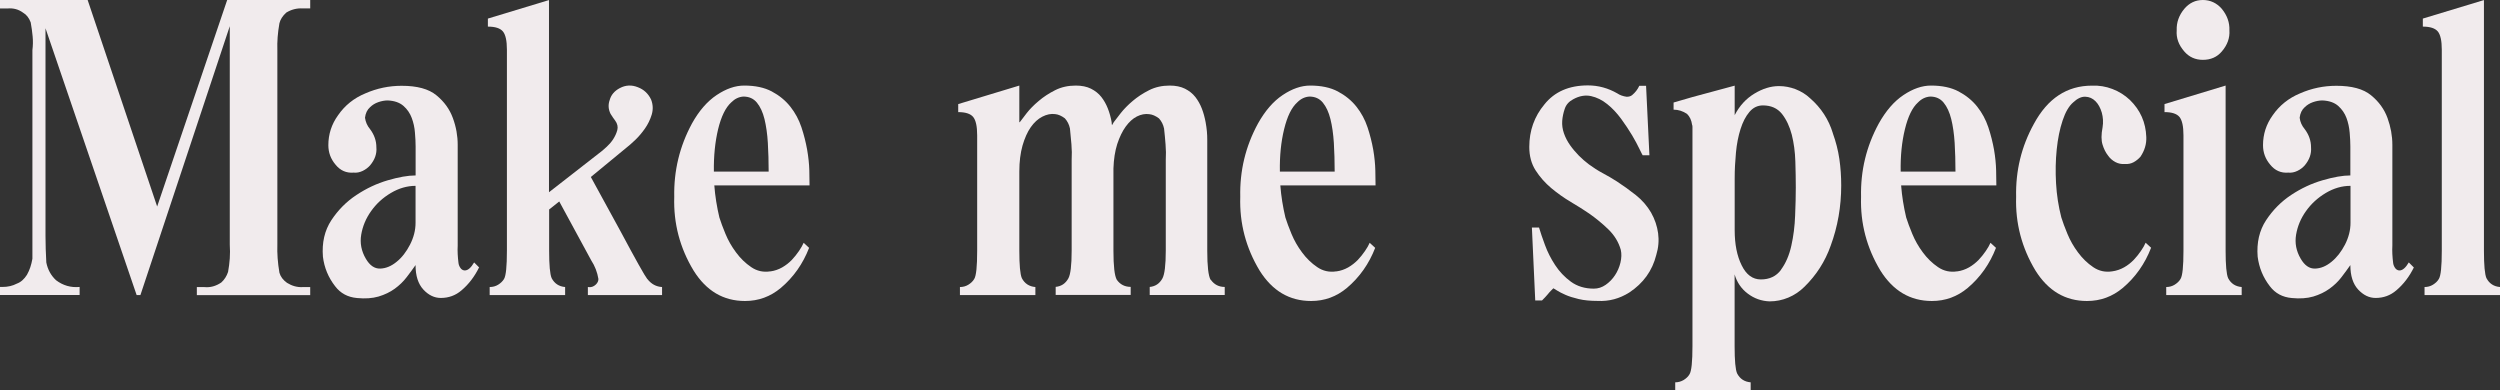
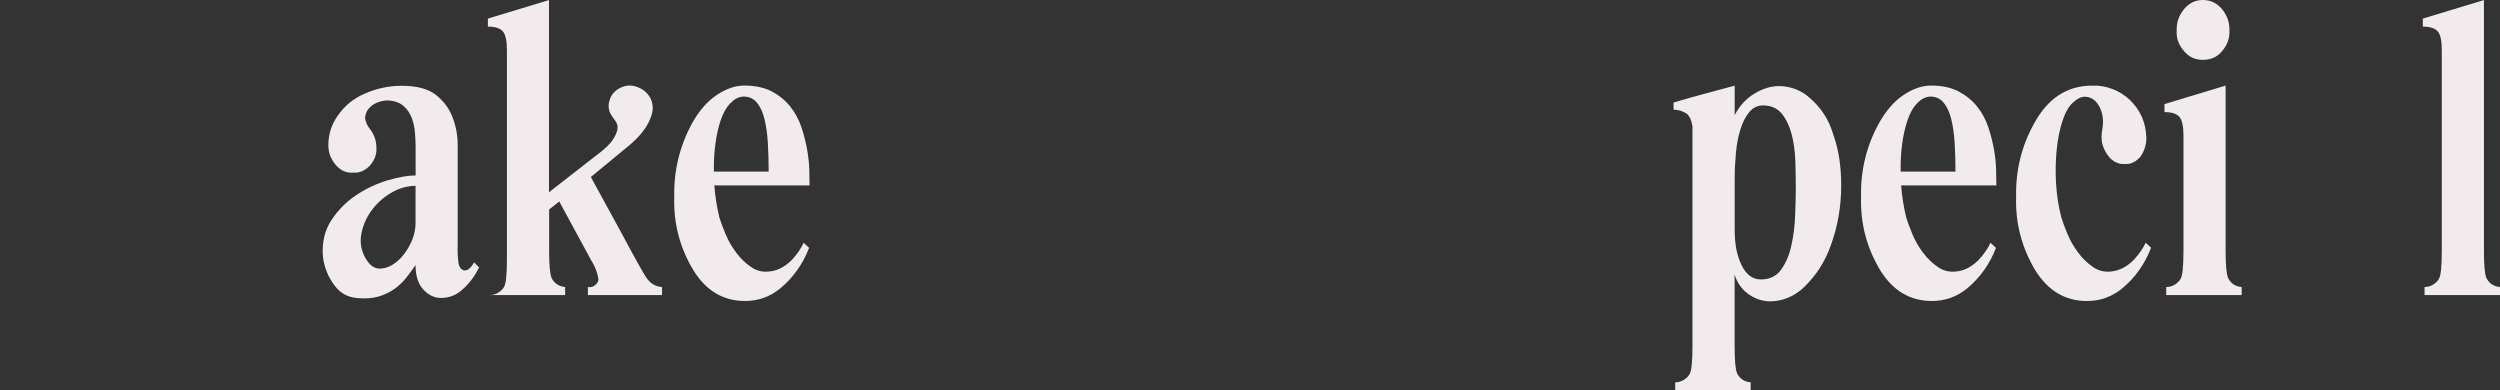
<svg xmlns="http://www.w3.org/2000/svg" id="_レイヤー_2" data-name="レイヤー 2" width="336.3" height="52.5" viewBox="0 0 336.3 52.5">
  <rect x="0" y="0" width="336.3" height="52.5" fill="#333333" stroke="none" />
  <defs>
    <style>
      .cls-1 {
        fill: #f1ebed;
        stroke-width: 0px;
      }
    </style>
  </defs>
  <g id="DESIGN">
    <g>
-       <path class="cls-1" d="M21.14,27.78L30.56,0h11.17v1.13h-1.02c-.79-.04-1.53.15-2.21.57-.49.45-.79.93-.91,1.42-.23,1.29-.32,2.49-.28,3.63v26.14c-.04,1.21.05,2.47.28,3.8.15.53.49.98,1.02,1.36.68.42,1.38.61,2.1.57h1.02v1.08h-15.25v-1.08h1.02c.79.08,1.55-.13,2.27-.62.42-.38.72-.85.91-1.42.11-.61.19-1.21.23-1.81.04-.61.04-1.23,0-1.87V3.52l-12.02,36.17h-.51L6.12,3.8v27.89c0,.61.01,1.21.03,1.81.02.61.05,1.21.08,1.81.19.95.62,1.74,1.3,2.38.95.72,2,1.02,3.18.91v1.08H0v-1.08h.34c.72,0,1.36-.15,1.93-.45.53-.19.98-.59,1.36-1.19.19-.34.34-.68.45-1.02.11-.34.21-.72.28-1.13V6.75c.08-.64.09-1.27.03-1.87-.06-.61-.14-1.23-.26-1.87-.23-.61-.57-1.04-1.02-1.3-.61-.45-1.3-.64-2.1-.57H0V0h11.79l9.35,27.78Z" />
      <path class="cls-1" d="M64.46,35.94c-.61,1.25-1.4,2.29-2.38,3.12-.79.68-1.72,1.02-2.78,1.02-.87,0-1.66-.38-2.35-1.13-.7-.76-1.05-1.85-1.05-3.29-.34.49-.74,1.03-1.19,1.62-.45.59-.99,1.11-1.61,1.56-.62.45-1.35.8-2.18,1.05-.83.24-1.8.31-2.89.2-1.25-.11-2.23-.64-2.95-1.59-.91-1.17-1.46-2.49-1.64-3.97-.15-1.89.23-3.53,1.13-4.9.91-1.38,2.03-2.51,3.38-3.4,1.34-.89,2.75-1.55,4.22-1.98,1.47-.43,2.72-.65,3.74-.65v-3.91c0-.53-.03-1.14-.09-1.84-.05-.7-.2-1.36-.43-1.98-.23-.62-.59-1.16-1.11-1.62-.51-.45-1.22-.7-2.12-.74-.41,0-.84.08-1.27.23-.44.15-.8.38-1.11.68-.38.34-.61.81-.68,1.42.08.57.3,1.08.68,1.53.57.76.85,1.57.85,2.44.08.87-.21,1.68-.85,2.44-.27.3-.6.55-.99.74-.4.19-.8.27-1.22.23-.98.08-1.8-.28-2.44-1.08-.64-.76-.96-1.62-.96-2.61,0-1.47.43-2.81,1.3-4.02.91-1.32,2.13-2.31,3.68-2.95,1.55-.68,3.18-1.02,4.88-1.02,2.08,0,3.64.42,4.68,1.28,1.04.85,1.78,1.87,2.21,3.06.44,1.19.65,2.39.65,3.6v13.55c-.04.72,0,1.51.11,2.38.04.27.15.51.34.74.15.15.32.23.51.23.41,0,.83-.36,1.25-1.08l.68.68ZM55.9,25c-1.13,0-2.24.32-3.32.96-1.08.64-1.96,1.45-2.66,2.44-.7.98-1.14,2.04-1.33,3.17-.19,1.13.02,2.21.62,3.23.53.91,1.17,1.35,1.93,1.33.75-.02,1.49-.32,2.21-.91.72-.58,1.32-1.36,1.81-2.32.49-.96.74-1.94.74-2.92v-4.99Z" />
-       <path class="cls-1" d="M87.08,37.53c.53.68,1.19,1.04,1.98,1.08v1.08h-9.98v-1.08c.41.08.77-.04,1.08-.34.23-.23.34-.47.34-.74-.15-.91-.47-1.74-.96-2.49l-4.31-7.94-1.36,1.08v5.55c0,1.93.11,3.16.34,3.69.38.72.98,1.12,1.81,1.19v1.08h-10.15v-1.08c.42,0,.8-.1,1.14-.31.34-.21.6-.46.79-.77.26-.42.39-1.68.39-3.8V6.69c0-1.21-.18-2.03-.54-2.46-.36-.43-1.03-.65-2.02-.65v-1.08l8.22-2.49v25.85l7.2-5.61c.07-.08.27-.25.57-.51.3-.27.59-.6.85-.99.26-.4.45-.81.57-1.25.11-.43.02-.86-.29-1.28-.11-.15-.21-.29-.31-.43-.1-.13-.2-.29-.31-.48-.3-.6-.34-1.23-.11-1.87.19-.68.64-1.21,1.36-1.59.79-.42,1.61-.45,2.44-.11.79.3,1.38.85,1.76,1.64.27.68.29,1.36.09,2.04-.21.68-.51,1.3-.91,1.87-.4.57-.83,1.08-1.3,1.53-.47.45-.86.79-1.16,1.02l-4.82,3.97,3.97,7.26c2.08,3.89,3.29,6.05,3.62,6.46Z" />
+       <path class="cls-1" d="M87.08,37.53c.53.68,1.19,1.04,1.98,1.08v1.08h-9.98v-1.08c.41.08.77-.04,1.08-.34.23-.23.34-.47.34-.74-.15-.91-.47-1.74-.96-2.49l-4.31-7.94-1.36,1.08v5.55c0,1.93.11,3.16.34,3.69.38.72.98,1.12,1.81,1.19v1.08h-10.15c.42,0,.8-.1,1.14-.31.34-.21.6-.46.79-.77.26-.42.39-1.68.39-3.8V6.69c0-1.21-.18-2.03-.54-2.46-.36-.43-1.03-.65-2.02-.65v-1.08l8.22-2.49v25.85l7.2-5.61c.07-.08.27-.25.57-.51.3-.27.59-.6.85-.99.26-.4.45-.81.57-1.25.11-.43.02-.86-.29-1.28-.11-.15-.21-.29-.31-.43-.1-.13-.2-.29-.31-.48-.3-.6-.34-1.23-.11-1.87.19-.68.64-1.21,1.36-1.59.79-.42,1.61-.45,2.44-.11.79.3,1.38.85,1.76,1.64.27.68.29,1.36.09,2.04-.21.68-.51,1.3-.91,1.87-.4.57-.83,1.08-1.3,1.53-.47.45-.86.79-1.16,1.02l-4.82,3.97,3.97,7.26c2.08,3.89,3.29,6.05,3.62,6.46Z" />
      <path class="cls-1" d="M103.63,36.51c.57-.08,1.1-.26,1.59-.54.49-.28.92-.62,1.28-.99.36-.38.68-.78.96-1.19.28-.41.5-.79.65-1.13l.73.68c-.83,2.15-2.1,3.95-3.8,5.39-1.4,1.17-3,1.76-4.82,1.76-2.91,0-5.21-1.36-6.91-4.08-1.86-3.06-2.72-6.37-2.61-9.92-.07-3.52.72-6.8,2.38-9.87.94-1.7,2.05-2.98,3.32-3.83,1.27-.85,2.5-1.28,3.71-1.28,1.48,0,2.71.26,3.71.79,1,.53,1.83,1.21,2.49,2.04.66.83,1.16,1.76,1.5,2.78.34,1.02.59,2.03.77,3.03.17,1,.27,1.93.29,2.78.02.85.03,1.52.03,2.01h-12.81c.11,1.44.34,2.87.68,4.31.19.61.46,1.34.82,2.21s.83,1.7,1.42,2.49c.59.8,1.27,1.46,2.04,1.98.77.53,1.63.72,2.58.57ZM98.36,13.78c-.75.68-1.34,1.88-1.76,3.6-.41,1.72-.6,3.62-.57,5.7h7.37c0-1.36-.04-2.64-.11-3.86-.07-1.21-.23-2.28-.45-3.2-.23-.93-.57-1.66-1.02-2.21-.45-.55-1.06-.82-1.82-.82-.61.04-1.15.3-1.64.79Z" />
-       <path class="cls-1" d="M162.88,37.64c.46.64,1.08.96,1.87.96v1.08h-10.09v-1.08c.75-.07,1.32-.45,1.7-1.13.3-.53.46-1.78.46-3.74v-12.19c.04-.72.03-1.43-.03-2.12-.05-.7-.12-1.41-.2-2.13-.11-.53-.34-.98-.68-1.36-.45-.34-.89-.53-1.3-.57-.57-.08-1.12.03-1.68.31-.55.28-1.05.74-1.5,1.36-.45.62-.83,1.41-1.14,2.35-.3.95-.47,2.04-.51,3.29v11.05c0,2.08.15,3.38.45,3.91.45.64,1.08.96,1.87.96v1.08h-10.09v-1.08c.75-.07,1.32-.45,1.7-1.13.3-.53.45-1.78.45-3.74v-12.19c.04-.72.03-1.43-.03-2.12-.06-.7-.12-1.41-.2-2.13-.11-.53-.34-.98-.68-1.36-.45-.34-.89-.53-1.3-.57-.57-.08-1.14.04-1.73.34-.59.3-1.11.78-1.56,1.42-.45.64-.82,1.47-1.11,2.47-.28,1-.43,2.16-.43,3.49v10.66c0,1.93.11,3.16.34,3.69.38.72.98,1.12,1.82,1.19v1.08h-10.15v-1.08c.41,0,.79-.1,1.13-.31.34-.21.61-.46.79-.77.27-.42.4-1.68.4-3.8v-15.53c0-1.21-.18-2.03-.54-2.47-.36-.43-1.03-.65-2.01-.65v-1.08l8.22-2.49v4.93h.06c.19-.26.5-.67.93-1.22.43-.55.97-1.1,1.62-1.64.64-.55,1.38-1.03,2.21-1.45s1.76-.62,2.78-.62c.79,0,1.48.14,2.04.42.57.29,1.03.65,1.39,1.11.36.46.65.97.88,1.56.23.59.4,1.2.51,1.84,0,.19.02.32.05.4l.23-.4c.19-.26.5-.67.94-1.22.43-.55.97-1.1,1.61-1.64.64-.55,1.38-1.03,2.21-1.45.83-.42,1.75-.62,2.78-.62.79,0,1.47.14,2.04.42.57.29,1.03.65,1.39,1.11.36.46.65.97.88,1.56.23.59.39,1.2.51,1.84.08.42.13.82.17,1.22.04.4.05.8.05,1.22v14.85c0,2.08.15,3.38.45,3.91Z" />
-       <path class="cls-1" d="M179.77,36.51c.57-.08,1.09-.26,1.59-.54.49-.28.91-.62,1.28-.99.36-.38.68-.78.96-1.19.29-.41.5-.79.65-1.13l.74.68c-.83,2.15-2.1,3.95-3.8,5.39-1.4,1.17-3,1.76-4.82,1.76-2.91,0-5.21-1.36-6.92-4.08-1.85-3.06-2.72-6.37-2.61-9.92-.08-3.52.71-6.8,2.38-9.87.95-1.7,2.05-2.98,3.32-3.83,1.27-.85,2.5-1.28,3.71-1.28,1.47,0,2.71.26,3.71.79,1,.53,1.84,1.21,2.5,2.04.66.83,1.16,1.76,1.5,2.78.34,1.02.59,2.03.77,3.03.17,1,.26,1.93.28,2.78.02.85.03,1.52.03,2.01h-12.81c.11,1.44.34,2.87.68,4.31.19.61.46,1.34.82,2.21.36.87.83,1.7,1.42,2.49.59.8,1.27,1.46,2.04,1.98.77.53,1.64.72,2.58.57ZM174.5,13.78c-.76.68-1.34,1.88-1.76,3.6-.42,1.72-.61,3.62-.57,5.7h7.37c0-1.36-.04-2.64-.11-3.86-.08-1.21-.23-2.28-.46-3.2-.23-.93-.57-1.66-1.02-2.21-.45-.55-1.06-.82-1.81-.82-.61.04-1.16.3-1.64.79Z" />
-       <path class="cls-1" d="M222.12,28.63c.49.87.8,1.79.93,2.75.13.96.05,1.94-.25,2.92-.53,2.12-1.74,3.8-3.63,5.05-1.32.83-2.74,1.21-4.25,1.13-.98,0-1.84-.08-2.55-.25-.72-.17-1.32-.36-1.79-.57-.48-.21-.84-.4-1.11-.57-.26-.17-.43-.27-.51-.31-.08.08-.19.19-.34.34-.11.11-.27.28-.45.51-.19.23-.44.49-.74.79h-.91l-.45-9.81h.96c.19.64.46,1.43.8,2.35.34.93.79,1.82,1.36,2.69.57.87,1.27,1.62,2.12,2.24.85.62,1.88.94,3.09.94.57,0,1.1-.17,1.59-.51.49-.34.91-.77,1.25-1.28.34-.51.59-1.08.74-1.7.15-.62.17-1.2.05-1.73-.3-1.06-.87-1.98-1.7-2.78-.83-.8-1.68-1.49-2.55-2.1-.72-.49-1.54-1.01-2.47-1.56-.93-.55-1.8-1.17-2.64-1.87-.83-.7-1.53-1.49-2.1-2.38-.57-.89-.85-1.94-.85-3.15,0-2.19.68-4.1,2.04-5.73,1.36-1.7,3.31-2.55,5.84-2.55,1.4,0,2.72.36,3.97,1.08.34.23.75.38,1.25.45.3,0,.55-.07.74-.23.41-.34.74-.76.96-1.25h.91l.45,9.35h-.91s-.18-.32-.43-.85-.58-1.14-.99-1.84c-.42-.7-.91-1.44-1.47-2.21-.57-.77-1.19-1.44-1.87-1.98-.68-.55-1.41-.91-2.18-1.08-.78-.17-1.58-.03-2.41.43-.57.3-.95.73-1.13,1.28-.19.55-.3,1.09-.34,1.62-.04.57.04,1.12.23,1.67.19.55.46,1.08.82,1.59s.76.98,1.19,1.42c.43.43.88.82,1.33,1.16.61.45,1.23.85,1.87,1.19.64.34,1.29.72,1.93,1.13.87.57,1.72,1.18,2.55,1.84.83.66,1.51,1.45,2.04,2.35Z" />
      <path class="cls-1" d="M246.55,17.92c.41,1.13.71,2.29.88,3.46.17,1.17.25,2.36.25,3.57,0,2.83-.47,5.54-1.42,8.11-.75,2.12-1.93,3.95-3.51,5.5-.64.64-1.37,1.13-2.18,1.47-.81.34-1.66.51-2.52.51-1.1-.04-2.08-.39-2.95-1.05-.87-.66-1.45-1.52-1.76-2.58v9.64c0,1.96.11,3.19.34,3.69.38.72.98,1.12,1.82,1.19v1.08h-10.15v-1.08c.41,0,.79-.11,1.13-.31.34-.21.61-.46.79-.77.27-.42.4-1.68.4-3.8v-29.48c0-.15-.02-.24-.05-.28-.08-.6-.3-1.1-.68-1.47-.57-.38-1.17-.57-1.81-.57v-.96l2.55-.74,5.67-1.53v3.97c.64-1.25,1.52-2.21,2.64-2.89,1.12-.68,2.22-1.02,3.32-1.02.76,0,1.5.14,2.24.42.73.29,1.39.69,1.95,1.22,1.48,1.29,2.5,2.86,3.06,4.71ZM239.58,36.28c.64-.87,1.11-1.95,1.39-3.23.29-1.29.46-2.64.51-4.05.06-1.42.09-2.67.09-3.77s-.02-2.23-.06-3.51c-.04-1.29-.2-2.49-.48-3.6-.29-1.11-.73-2.05-1.33-2.81-.61-.75-1.46-1.13-2.55-1.13-.72,0-1.32.29-1.82.88s-.89,1.35-1.19,2.29c-.3.95-.51,2-.62,3.18s-.17,2.32-.17,3.46v6.97c0,1.89.31,3.47.94,4.73.62,1.27,1.48,1.9,2.58,1.9,1.17,0,2.08-.43,2.72-1.3Z" />
      <path class="cls-1" d="M263.28,36.51c.57-.08,1.09-.26,1.59-.54.49-.28.91-.62,1.28-.99.36-.38.68-.78.96-1.19.29-.41.5-.79.65-1.13l.74.68c-.83,2.15-2.1,3.95-3.8,5.39-1.4,1.17-3,1.76-4.82,1.76-2.91,0-5.21-1.36-6.92-4.08-1.85-3.06-2.72-6.37-2.61-9.92-.08-3.52.71-6.8,2.38-9.87.95-1.7,2.05-2.98,3.32-3.83,1.27-.85,2.5-1.28,3.71-1.28,1.47,0,2.71.26,3.71.79,1,.53,1.84,1.21,2.5,2.04.66.83,1.16,1.76,1.5,2.78.34,1.02.59,2.03.77,3.03.17,1,.26,1.93.28,2.78.02.85.03,1.52.03,2.01h-12.81c.11,1.44.34,2.87.68,4.31.19.61.46,1.34.82,2.21.36.87.83,1.7,1.42,2.49.59.8,1.27,1.46,2.04,1.98.77.53,1.64.72,2.58.57ZM258.01,13.78c-.76.68-1.34,1.88-1.76,3.6-.42,1.72-.61,3.62-.57,5.7h7.37c0-1.36-.04-2.64-.11-3.86-.08-1.21-.23-2.28-.46-3.2-.23-.93-.57-1.66-1.02-2.21-.45-.55-1.06-.82-1.81-.82-.61.04-1.16.3-1.64.79Z" />
      <path class="cls-1" d="M289.36,33.34c-.83,2.15-2.1,3.95-3.8,5.39-1.4,1.17-3,1.76-4.82,1.76-2.91,0-5.21-1.36-6.92-4.08-1.85-3.06-2.72-6.37-2.61-9.92-.08-3.52.71-6.78,2.38-9.81,1.85-3.44,4.46-5.16,7.82-5.16.95-.04,1.86.11,2.75.45.89.34,1.67.83,2.35,1.47,1.4,1.36,2.14,3.02,2.21,4.99.04.95-.23,1.83-.79,2.66-.27.3-.58.55-.93.74-.36.19-.75.26-1.16.23-.45.04-.88-.05-1.28-.26-.39-.21-.73-.5-.99-.88-.3-.38-.55-.86-.73-1.45-.19-.59-.19-1.37,0-2.35.11-.68.07-1.34-.11-1.98-.19-.64-.47-1.15-.85-1.53-.38-.38-.83-.58-1.36-.6-.53-.02-1.08.24-1.64.77-.57.49-1.04,1.3-1.42,2.44-.38,1.13-.64,2.43-.79,3.88-.15,1.46-.18,2.98-.09,4.56.09,1.59.33,3.12.71,4.59.19.61.46,1.34.82,2.21.36.87.83,1.7,1.42,2.49.59.8,1.27,1.46,2.04,1.98.77.53,1.64.72,2.58.57.57-.08,1.09-.26,1.59-.54s.91-.62,1.28-.99c.36-.38.68-.78.96-1.19.29-.41.5-.79.65-1.13l.74.68Z" />
      <path class="cls-1" d="M299.73,37.42c.38.72.98,1.12,1.82,1.19v1.08h-10.15v-1.08c.41,0,.79-.1,1.13-.31.34-.21.61-.46.79-.77.27-.42.4-1.68.4-3.8v-15.53c0-1.21-.18-2.03-.54-2.47-.36-.43-1.03-.65-2.01-.65v-1.08l8.22-2.49v22.22c0,1.93.11,3.16.34,3.69ZM296.33,8.05c-1.02,0-1.86-.38-2.5-1.13-.76-.87-1.1-1.81-1.02-2.84-.04-1.06.3-2.02,1.02-2.89.68-.8,1.51-1.19,2.5-1.19s1.87.4,2.55,1.19c.71.87,1.06,1.83,1.02,2.89.07,1.02-.27,1.97-1.02,2.84-.64.76-1.5,1.13-2.55,1.13Z" />
-       <path class="cls-1" d="M324.73,35.94c-.61,1.25-1.4,2.29-2.38,3.12-.79.68-1.72,1.02-2.78,1.02-.87,0-1.65-.38-2.35-1.13-.7-.76-1.05-1.85-1.05-3.29-.34.49-.74,1.03-1.19,1.62-.45.59-.99,1.11-1.62,1.56-.62.45-1.35.8-2.18,1.05-.83.24-1.79.31-2.89.2-1.25-.11-2.23-.64-2.95-1.59-.91-1.17-1.45-2.49-1.64-3.97-.15-1.89.23-3.53,1.13-4.9.91-1.38,2.03-2.51,3.37-3.4,1.34-.89,2.75-1.55,4.23-1.98,1.47-.43,2.72-.65,3.74-.65v-3.91c0-.53-.03-1.14-.09-1.84-.06-.7-.2-1.36-.43-1.98-.23-.62-.6-1.16-1.11-1.62-.51-.45-1.22-.7-2.12-.74-.42,0-.84.08-1.28.23-.43.15-.8.38-1.11.68-.38.34-.61.81-.68,1.42.07.57.3,1.08.68,1.53.57.76.85,1.57.85,2.44.07.87-.21,1.68-.85,2.44-.27.3-.59.55-.99.74-.4.19-.8.27-1.22.23-.98.08-1.8-.28-2.44-1.08-.64-.76-.96-1.62-.96-2.61,0-1.47.43-2.81,1.3-4.02.91-1.32,2.14-2.31,3.68-2.95,1.55-.68,3.18-1.02,4.88-1.02,2.08,0,3.64.42,4.68,1.28,1.04.85,1.78,1.87,2.21,3.06.43,1.19.65,2.39.65,3.6v13.55c-.04.72,0,1.51.11,2.38.04.27.15.51.34.74.15.15.32.23.51.23.41,0,.83-.36,1.25-1.08l.68.68ZM316.18,25c-1.14,0-2.24.32-3.32.96-1.07.64-1.96,1.45-2.66,2.44-.7.98-1.14,2.04-1.33,3.17-.19,1.13.02,2.21.62,3.23.53.91,1.17,1.35,1.93,1.33.76-.02,1.49-.32,2.21-.91.72-.58,1.32-1.36,1.82-2.32.49-.96.74-1.94.74-2.92v-4.99Z" />
      <path class="cls-1" d="M334.48,37.42c.38.72.98,1.12,1.82,1.19v1.08h-10.15v-1.08c.41,0,.79-.1,1.13-.31.34-.21.61-.46.79-.77.27-.42.4-1.68.4-3.8V6.69c0-1.21-.18-2.03-.54-2.46-.36-.43-1.03-.65-2.01-.65v-1.08l8.22-2.49v33.73c0,1.93.11,3.16.34,3.69Z" />
    </g>
  </g>
</svg>